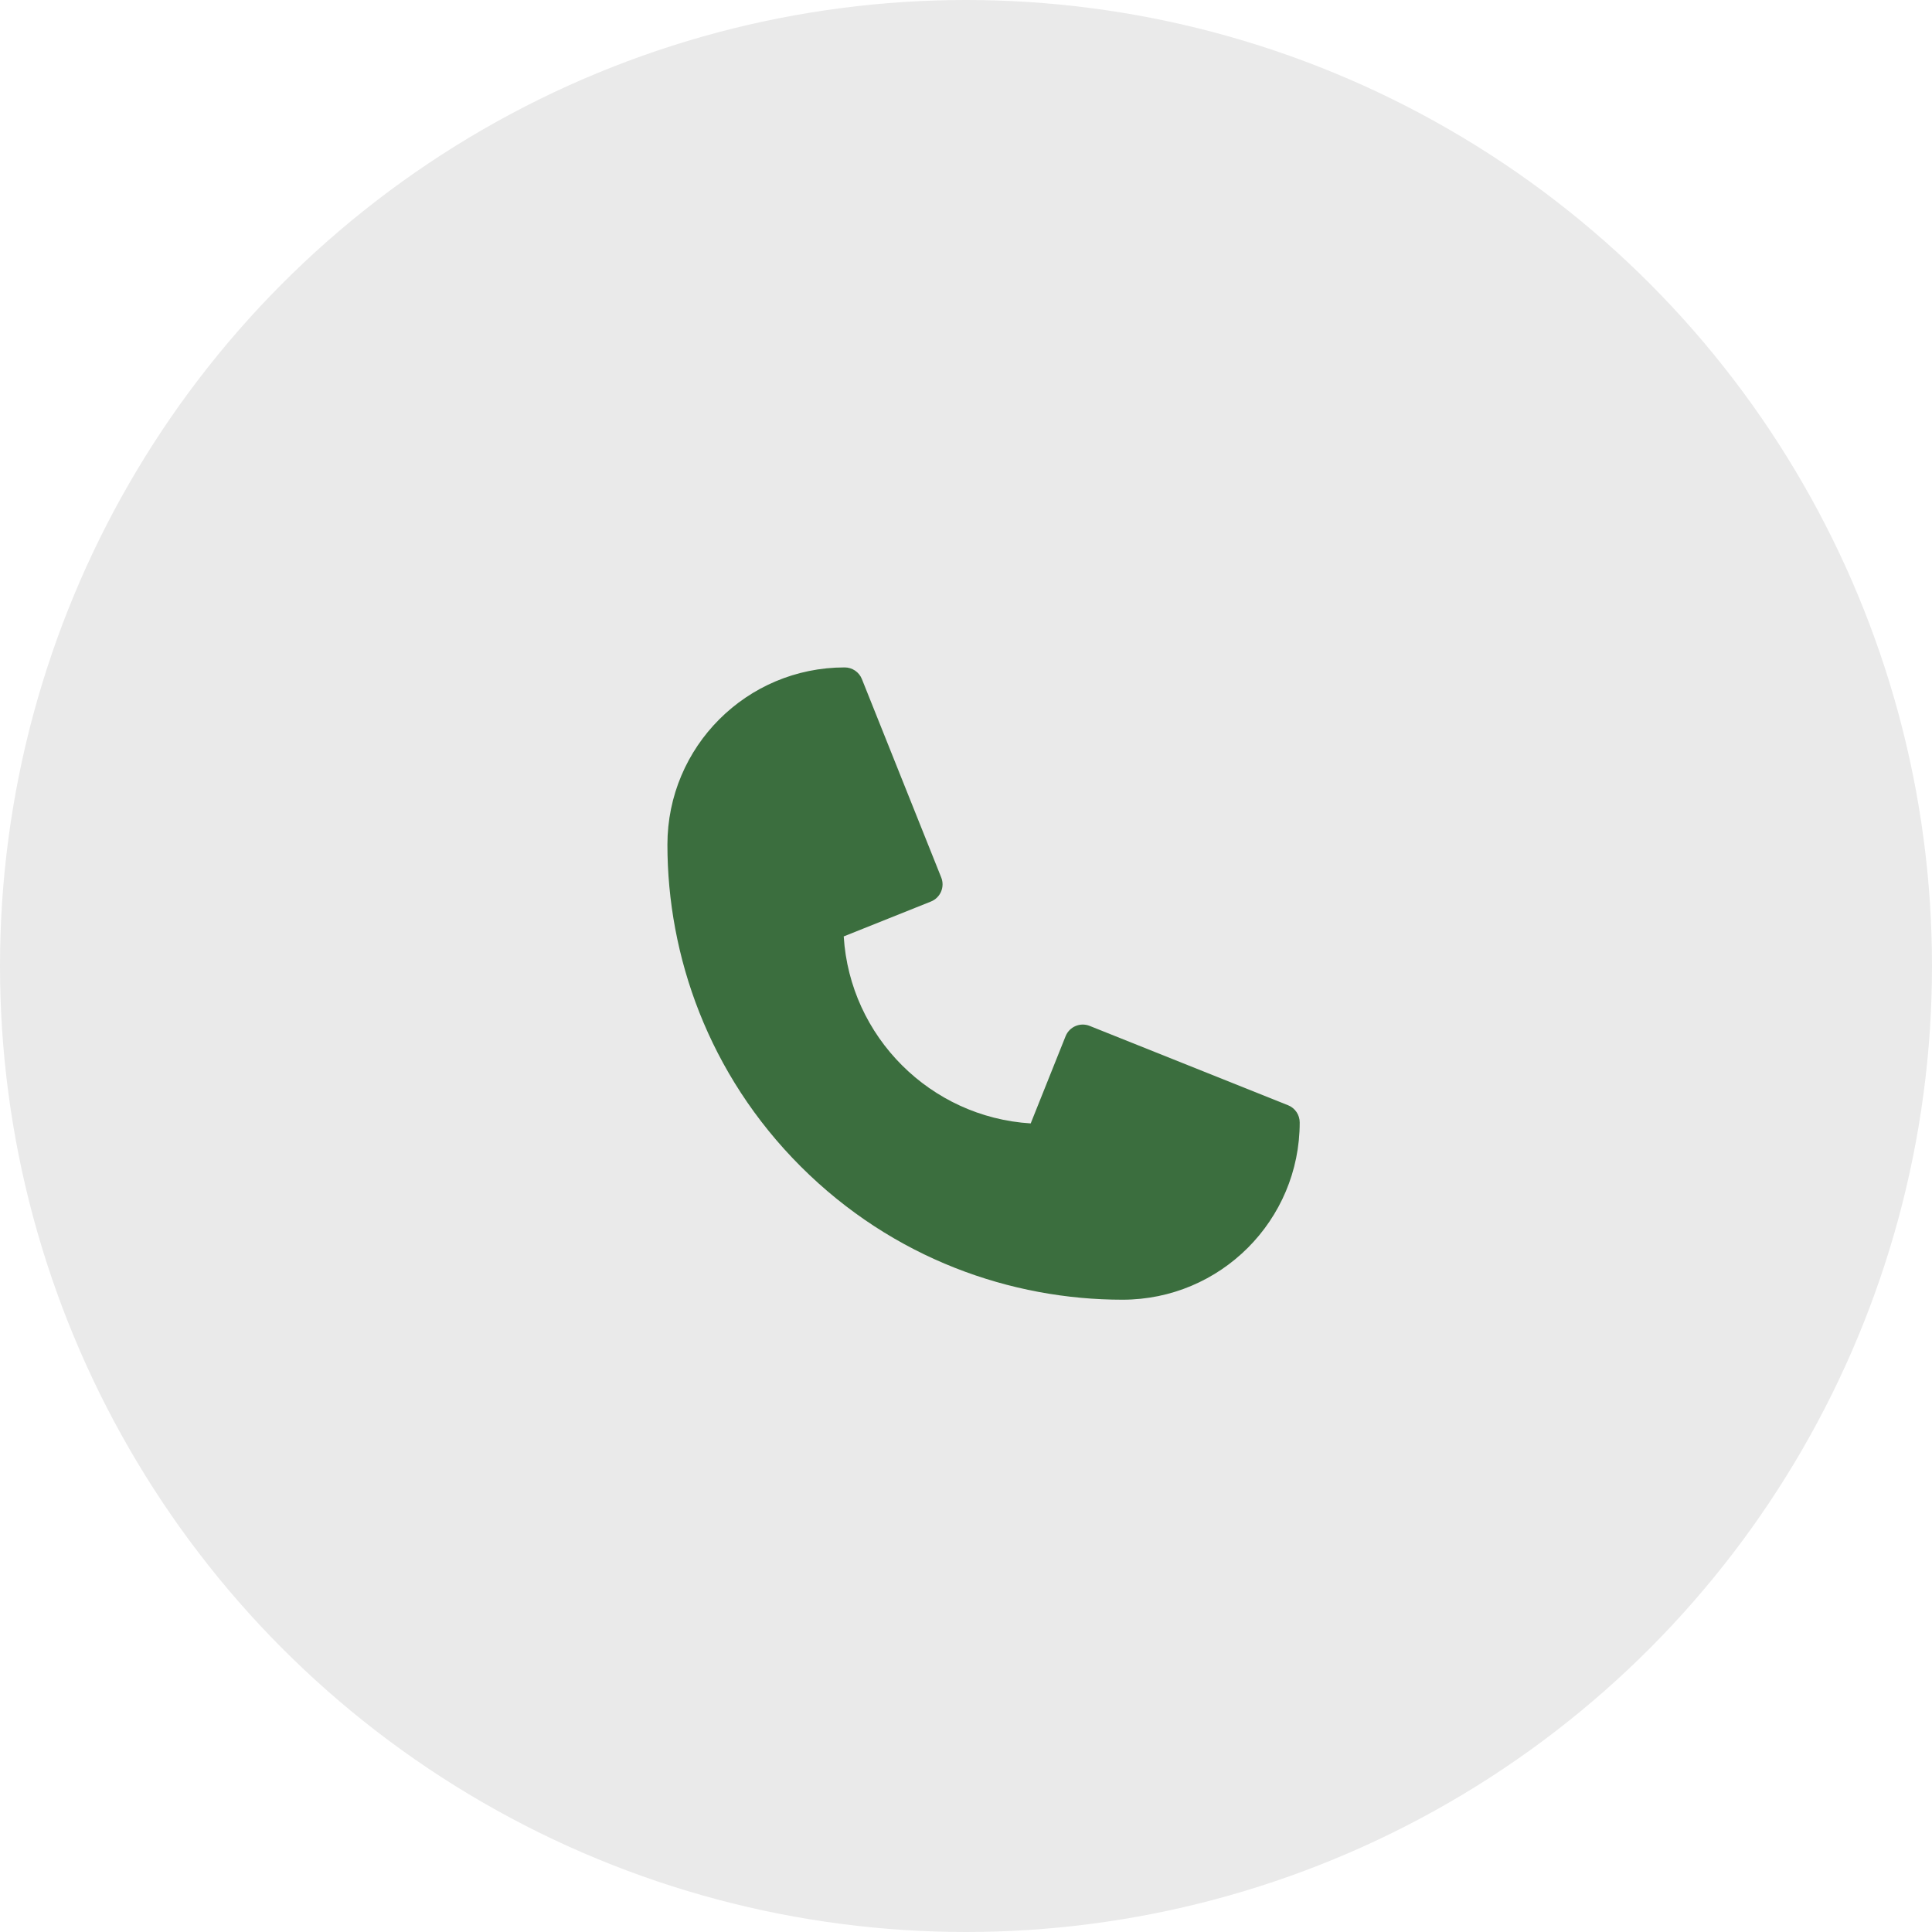
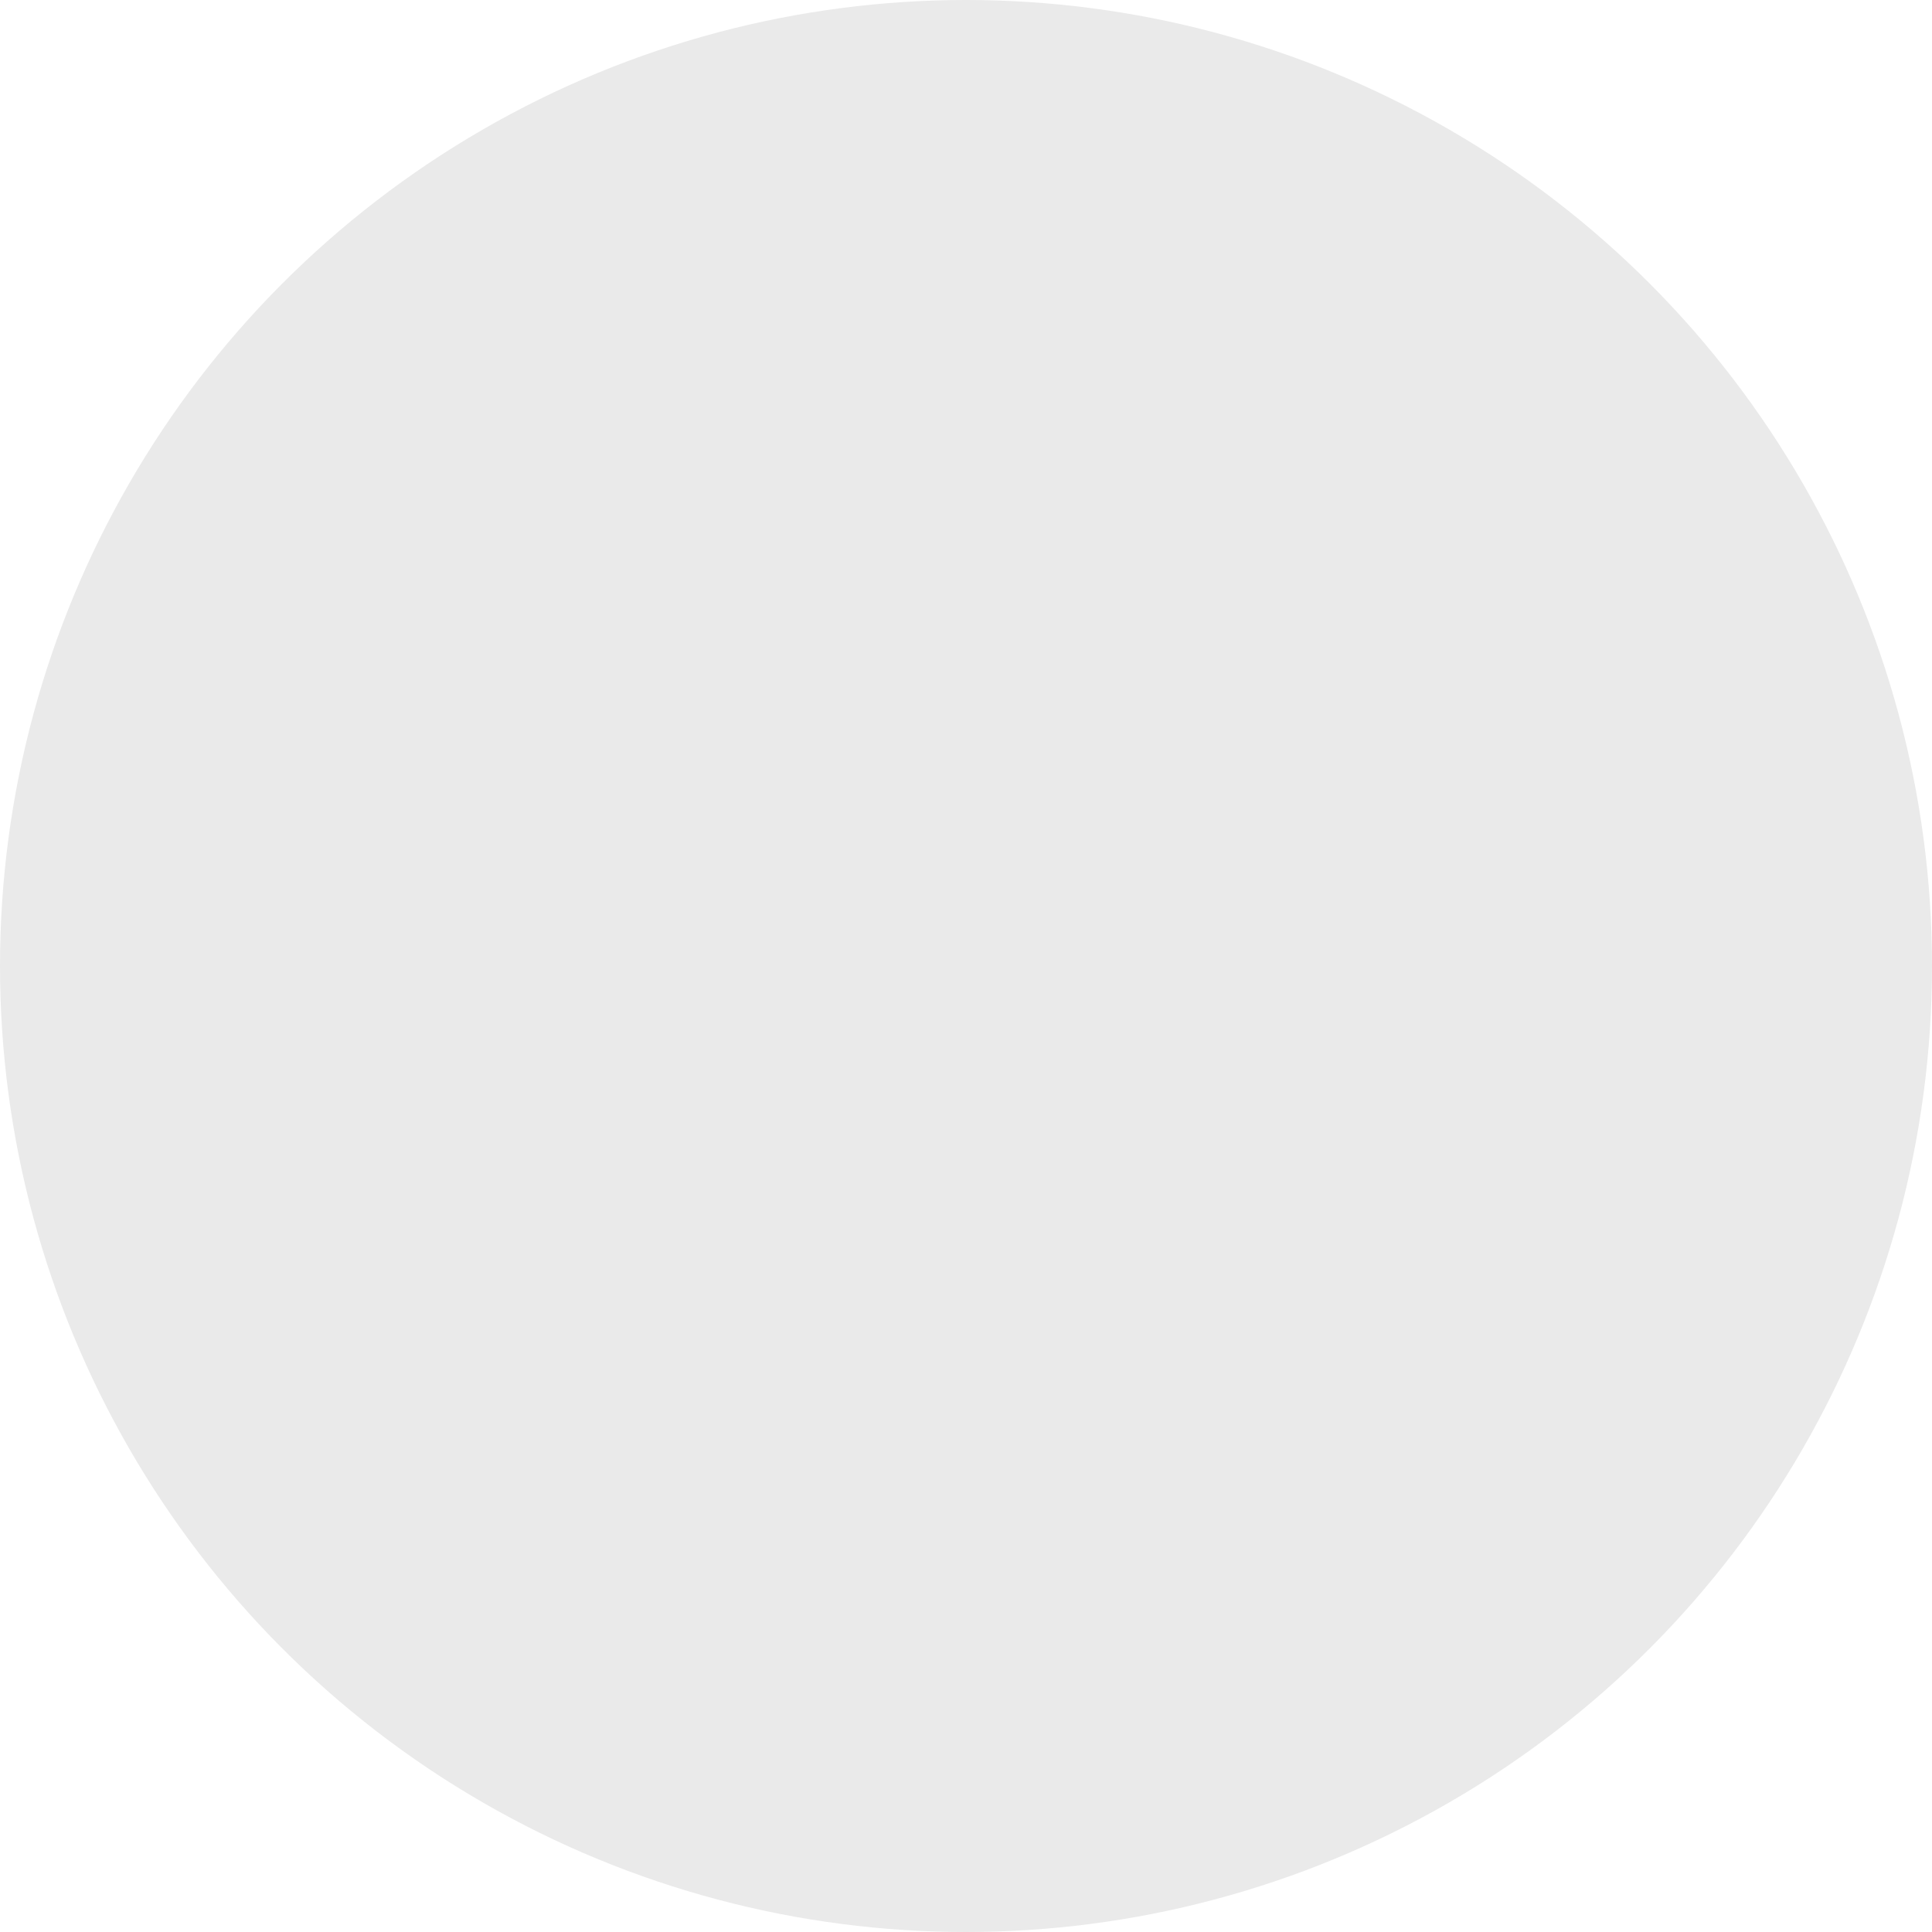
<svg xmlns="http://www.w3.org/2000/svg" width="55" height="55" viewBox="0 0 55 55" fill="none">
  <circle cx="27.5" cy="27.5" r="27.5" fill="#EAEAEA" />
  <g clip-path="url(#clip0_30_53)">
    <path d="M31.954 37C28.798 37 25.429 35.84 22.794 33.206C20.164 30.576 19 27.208 19 24.046C19 21.259 21.255 19 24.046 19C24.262 19 24.456 19.131 24.536 19.331L26.795 24.98C26.903 25.25 26.772 25.557 26.501 25.665L24.019 26.658C24.195 29.514 26.487 31.805 29.342 31.981L30.335 29.499C30.443 29.229 30.749 29.097 31.02 29.205L36.669 31.464C36.869 31.544 37 31.738 37 31.954C37 34.741 34.745 37 31.954 37Z" fill="#3B6E3E" />
  </g>
  <defs>
    <clipPath id="clip0_30_53">
-       <rect width="18" height="18" fill="white" transform="translate(19 19)" />
-     </clipPath>
+       </clipPath>
  </defs>
</svg>